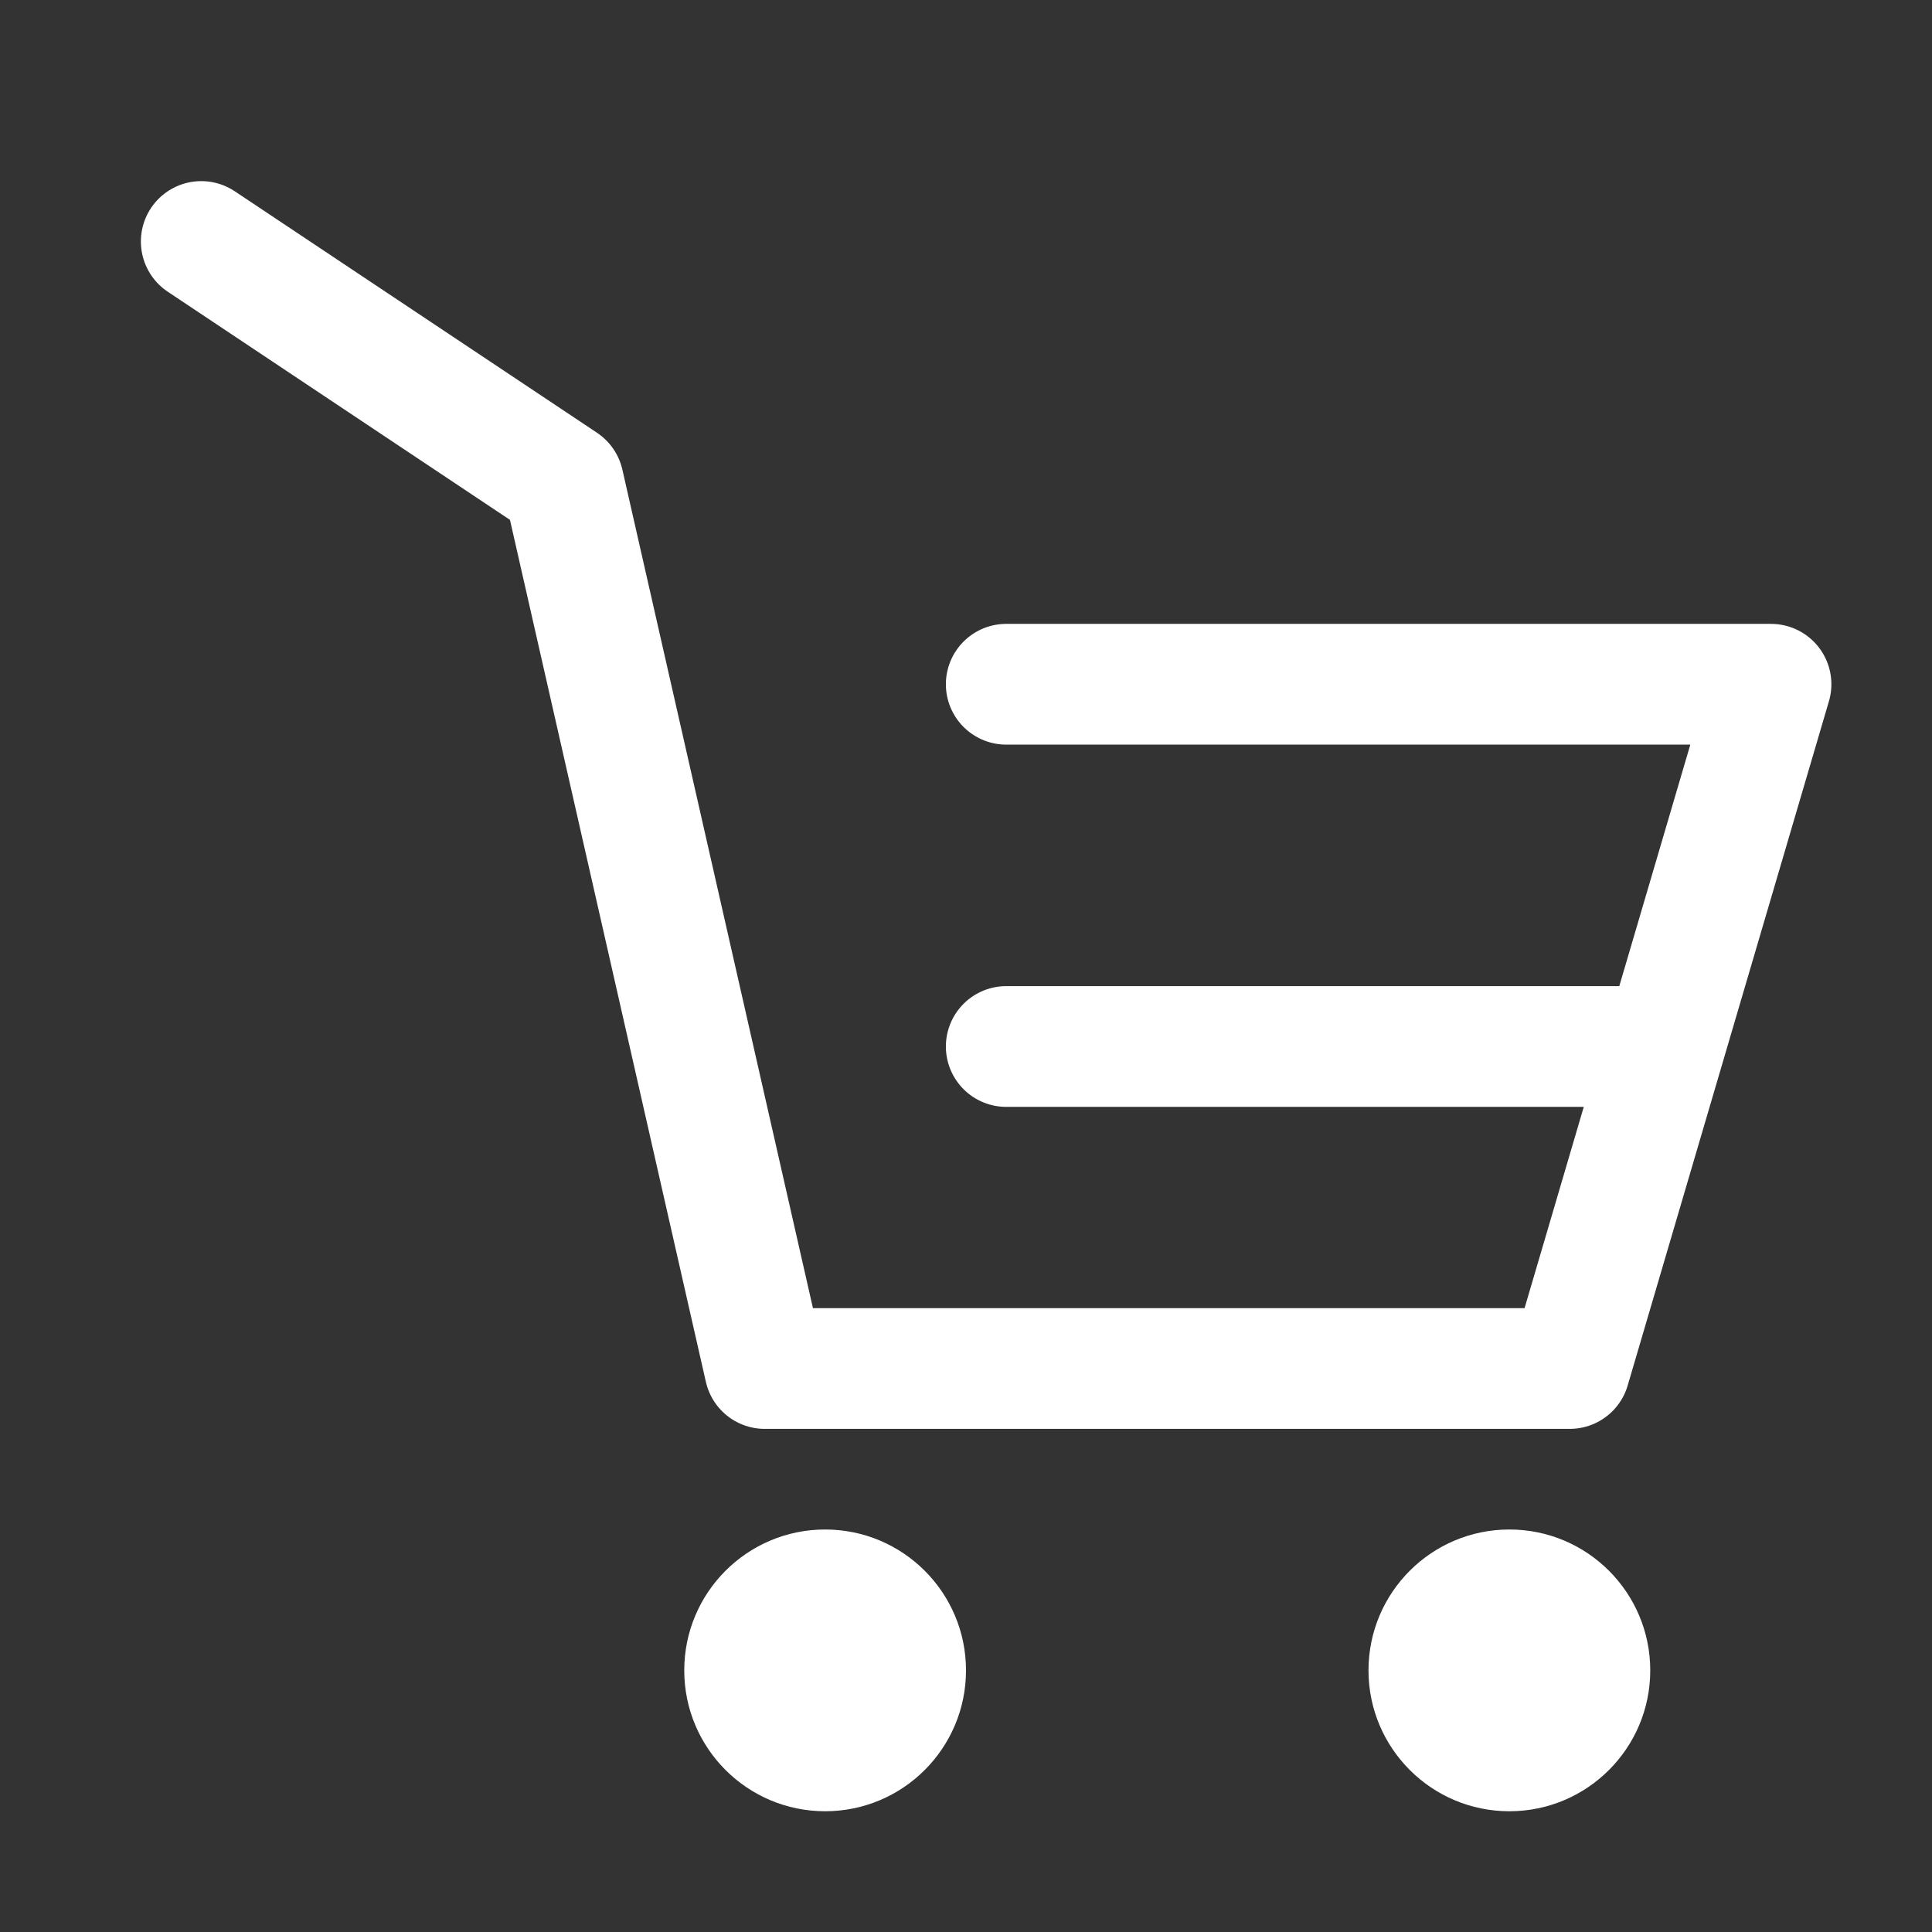
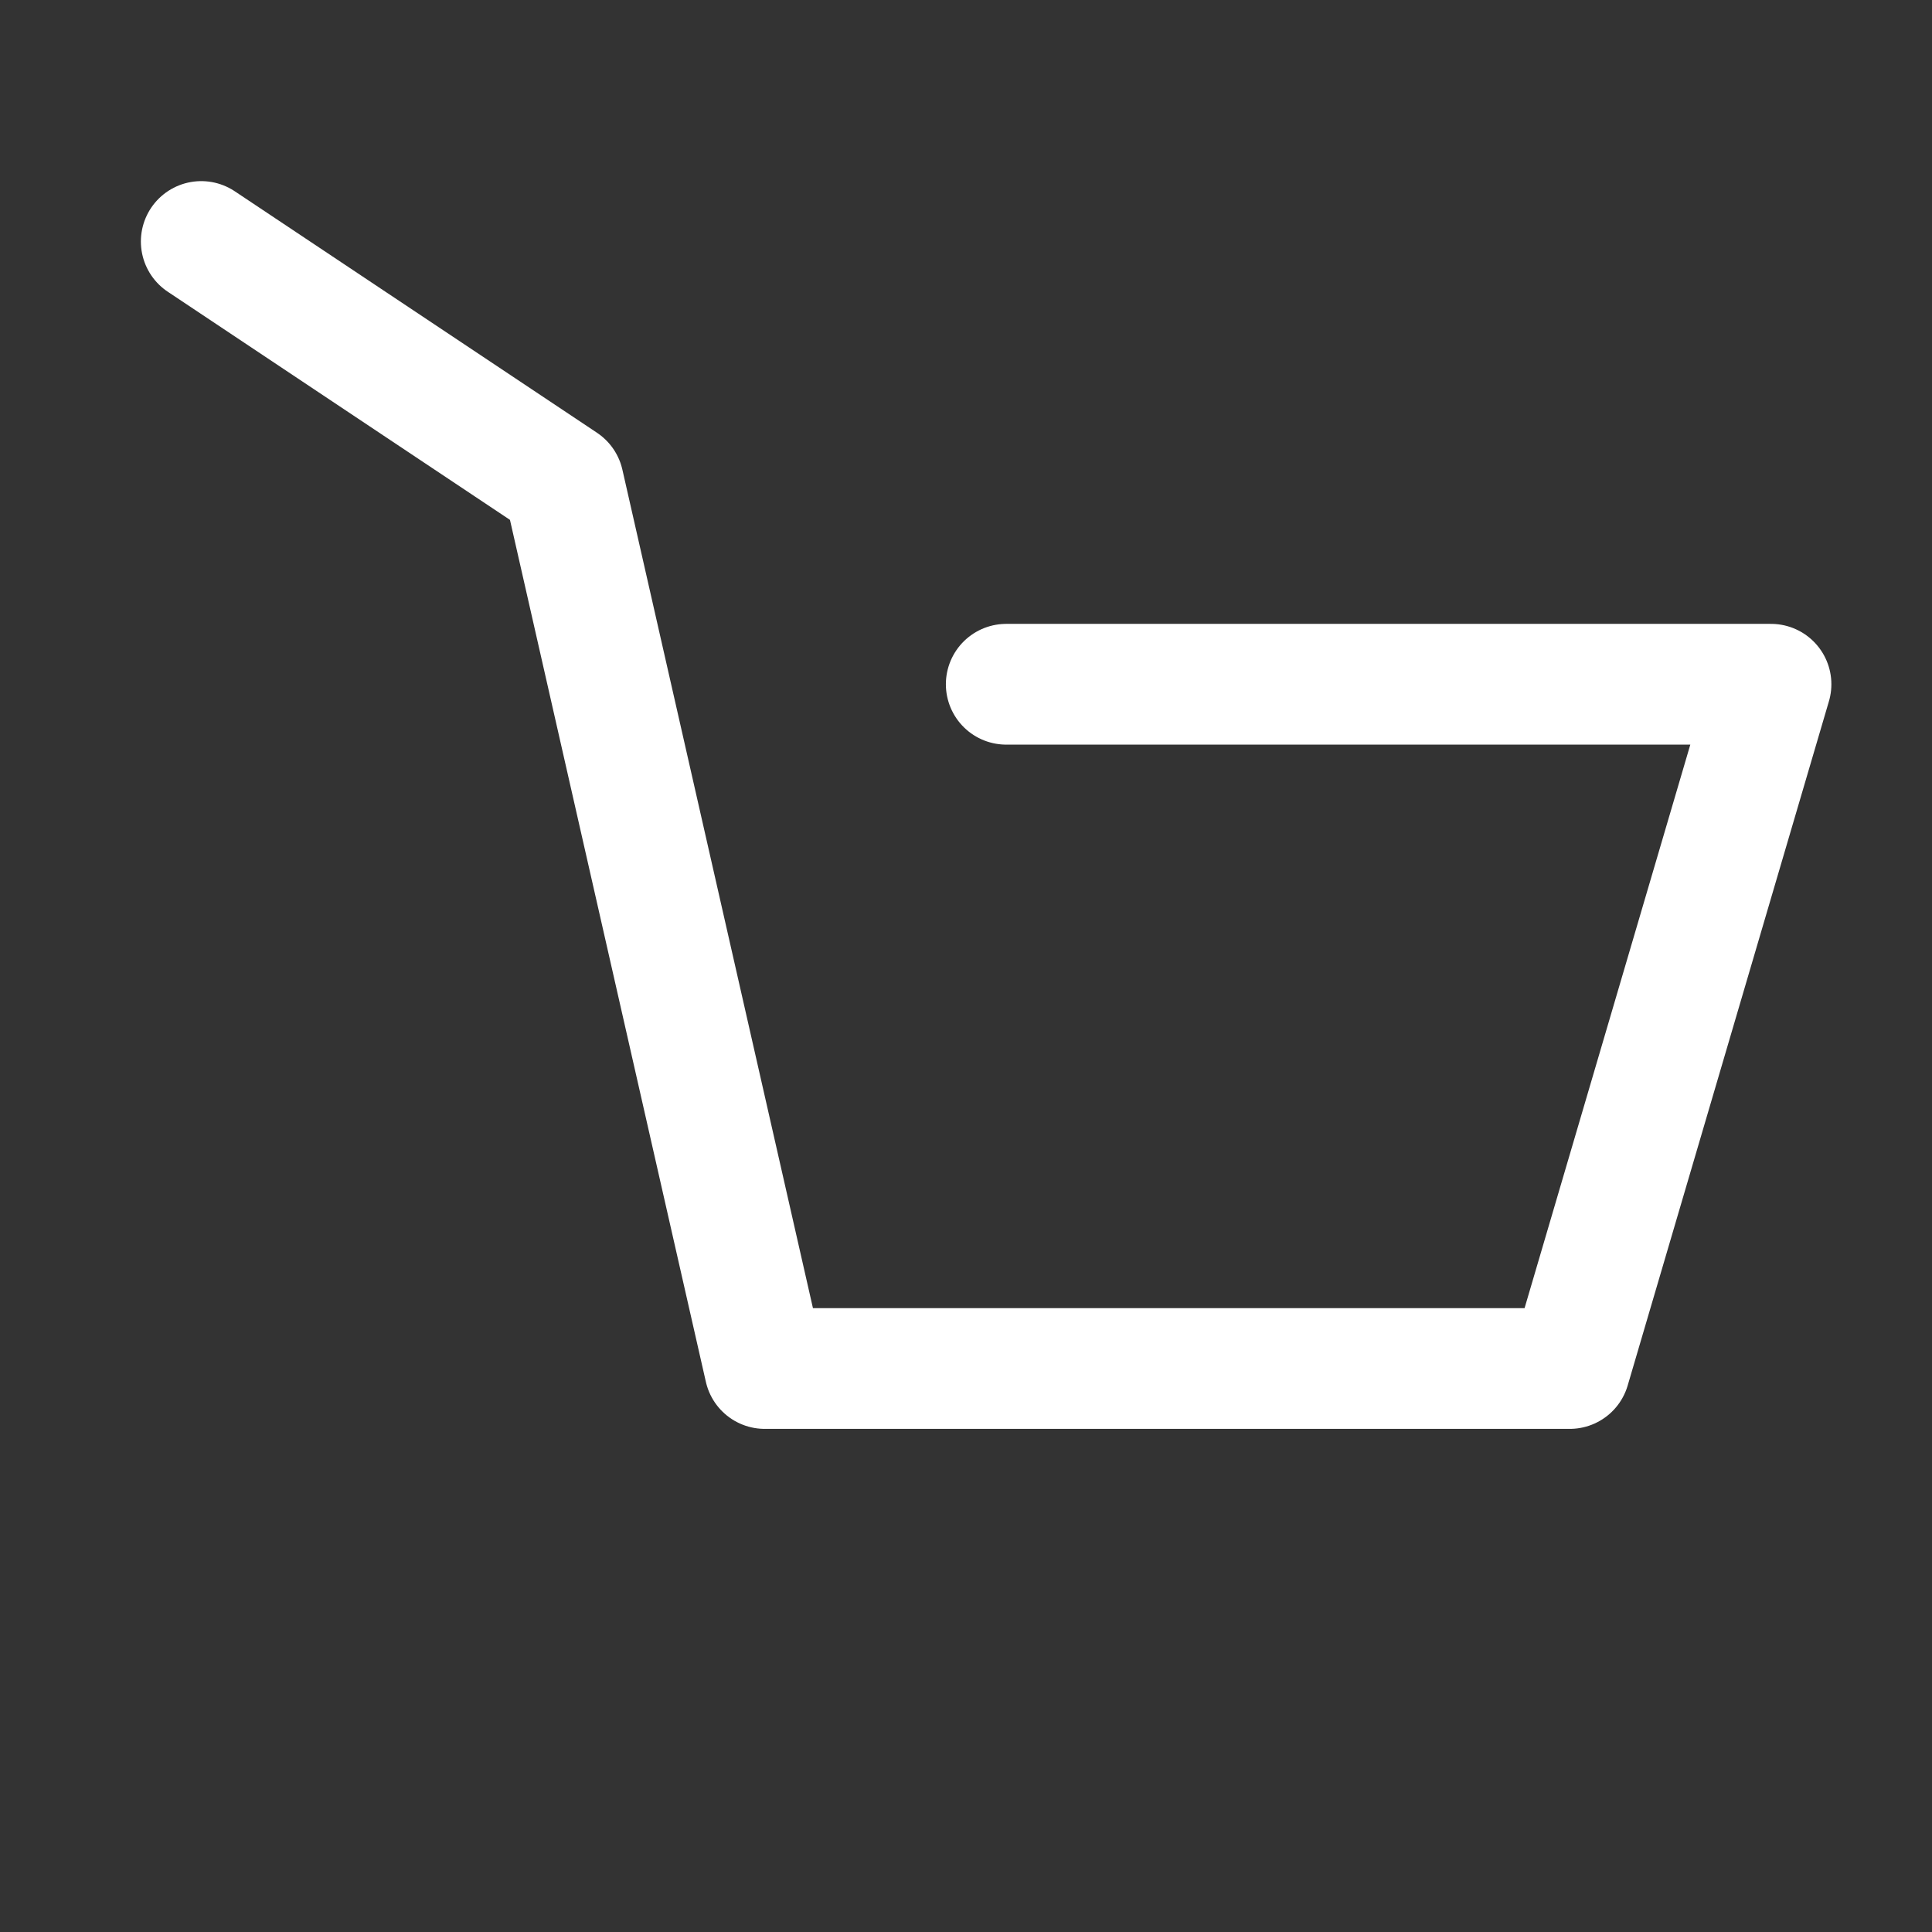
<svg xmlns="http://www.w3.org/2000/svg" width="20" height="20" viewBox="0 0 48 48" fill="none">
  <rect x="0" y="0" width="48" height="48" fill="#333333" stroke="none" />
-   <circle cx="20.5" cy="41.5" r="3.5" fill="#fff" />
-   <circle cx="37.5" cy="41.5" r="3.5" fill="#fff" />
  <path d="M5 6L14 12L19 34H39L44 17H25" stroke="#fff" stroke-width="3" stroke-linecap="round" stroke-linejoin="round" />
-   <path d="M25 26L32.273 26L41 26" stroke="#fff" stroke-width="3" stroke-linecap="round" stroke-linejoin="round" />
</svg>